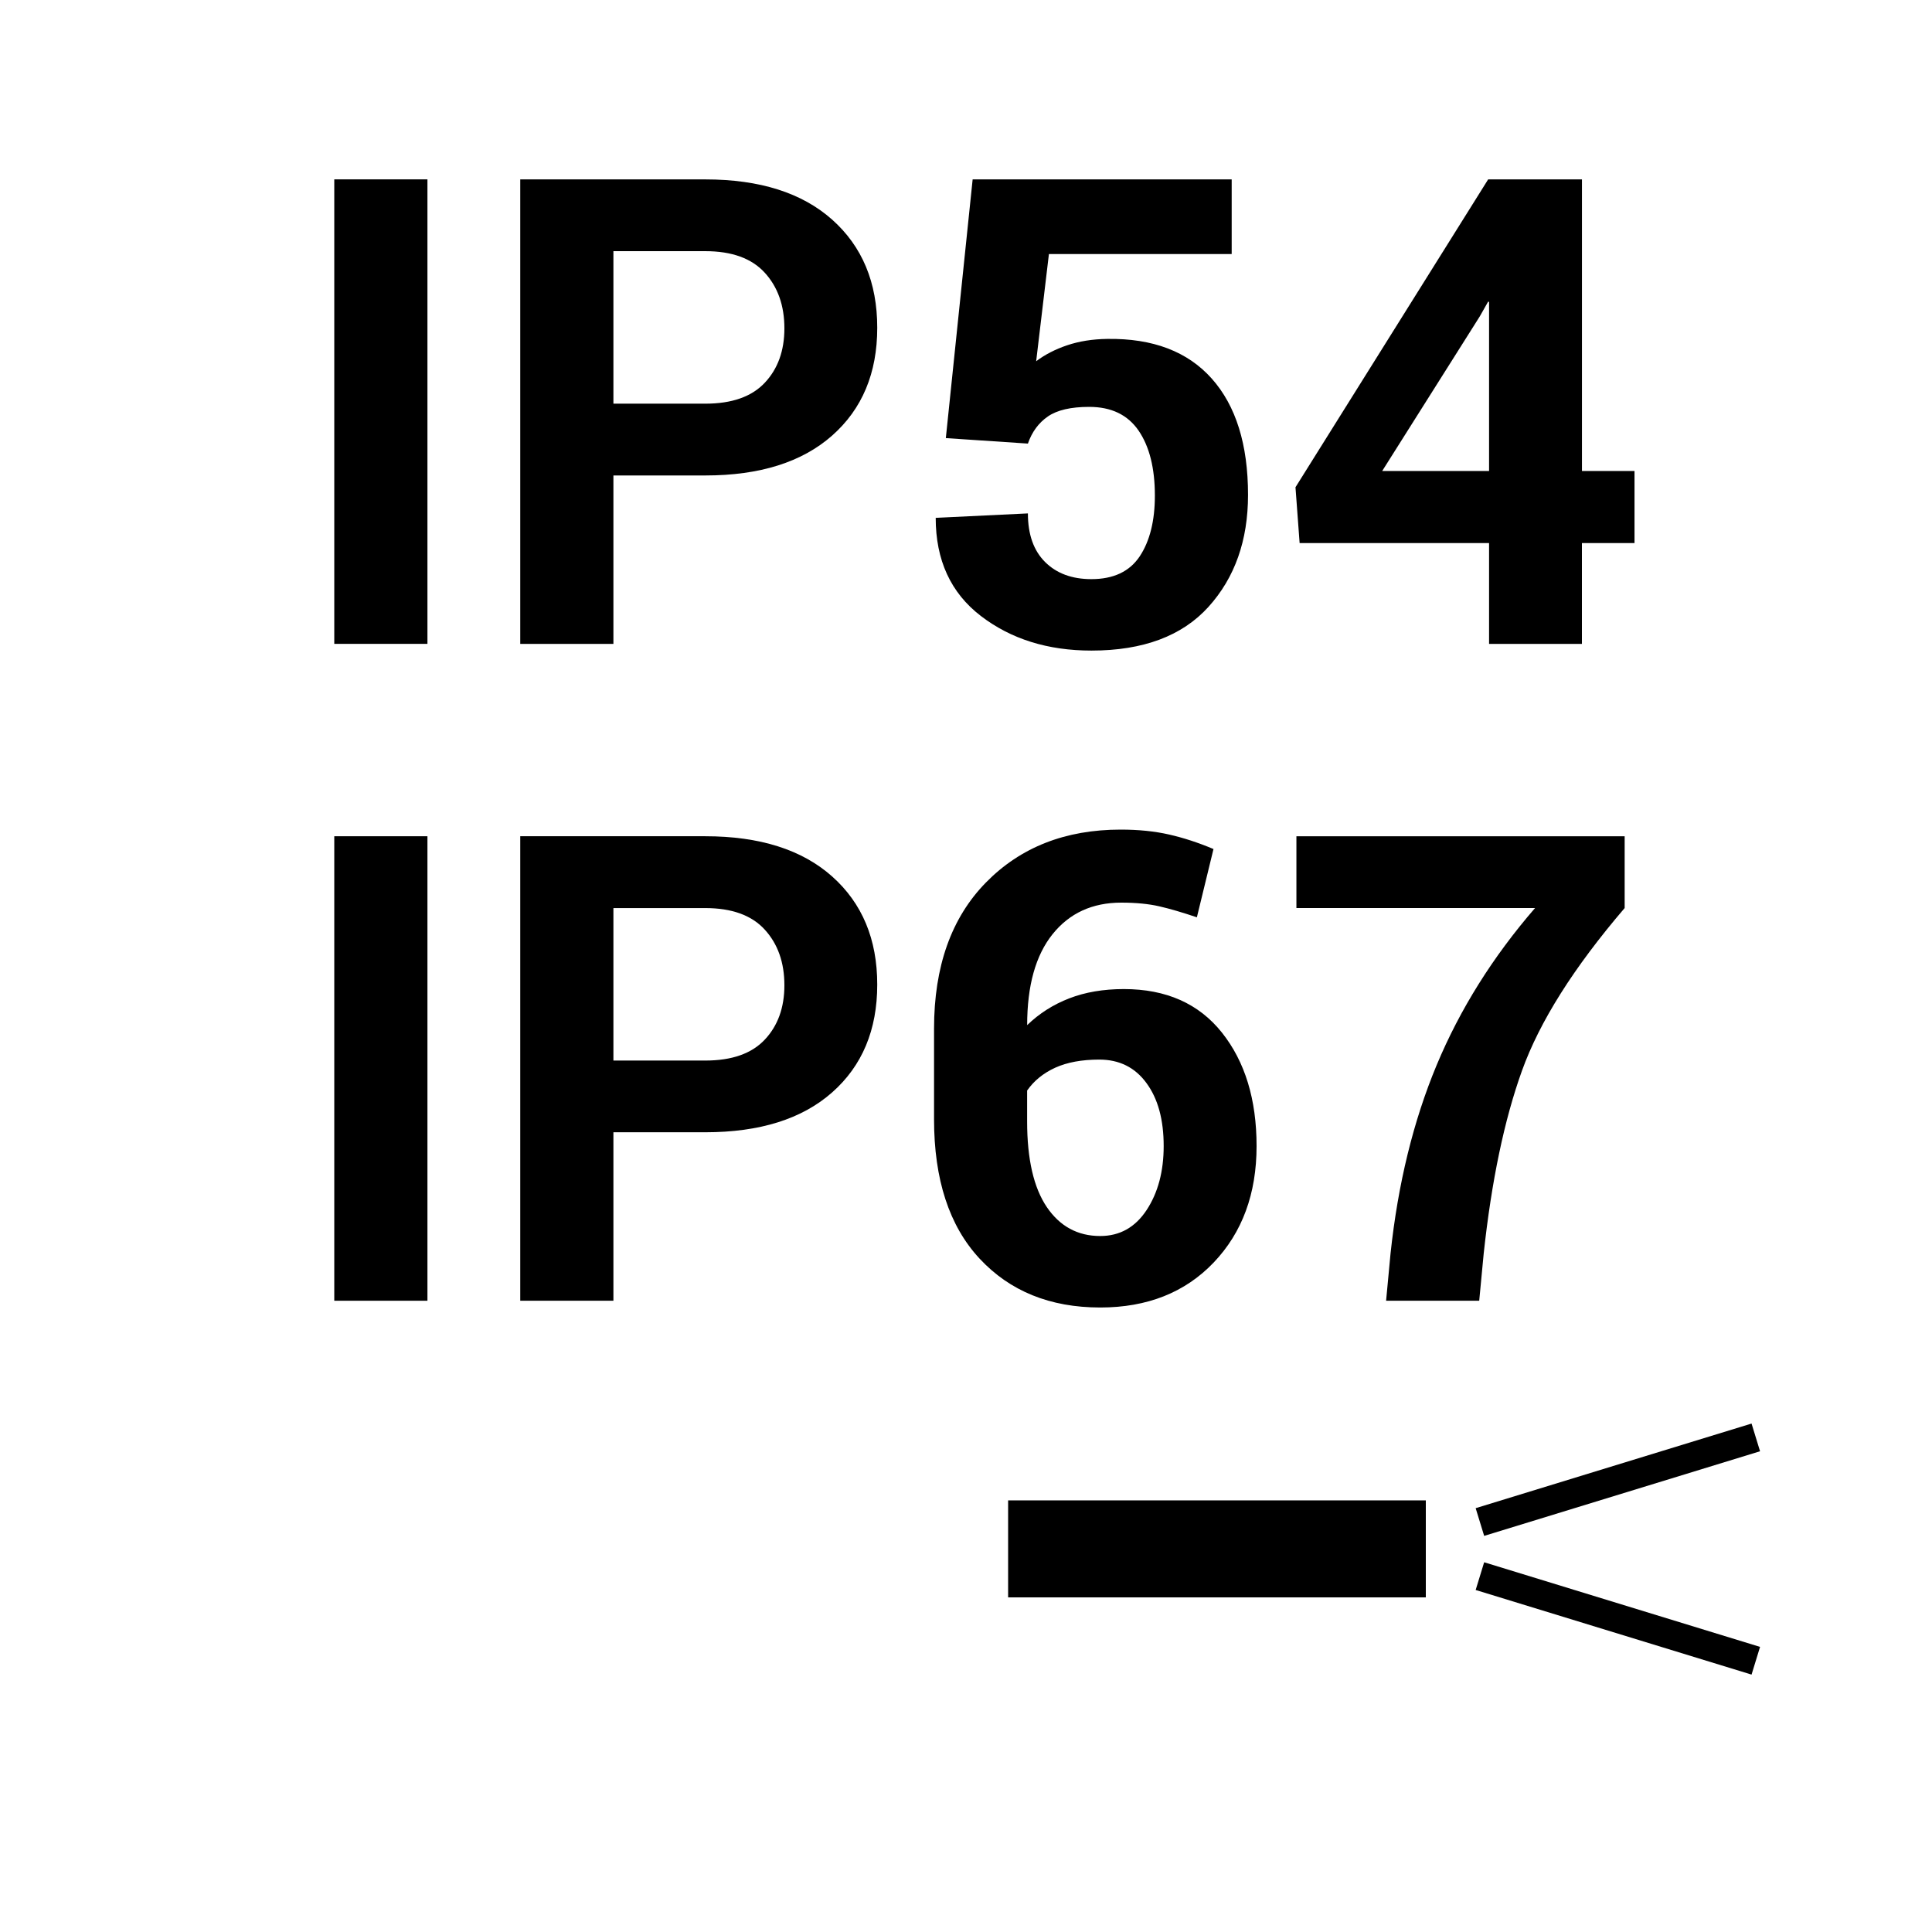
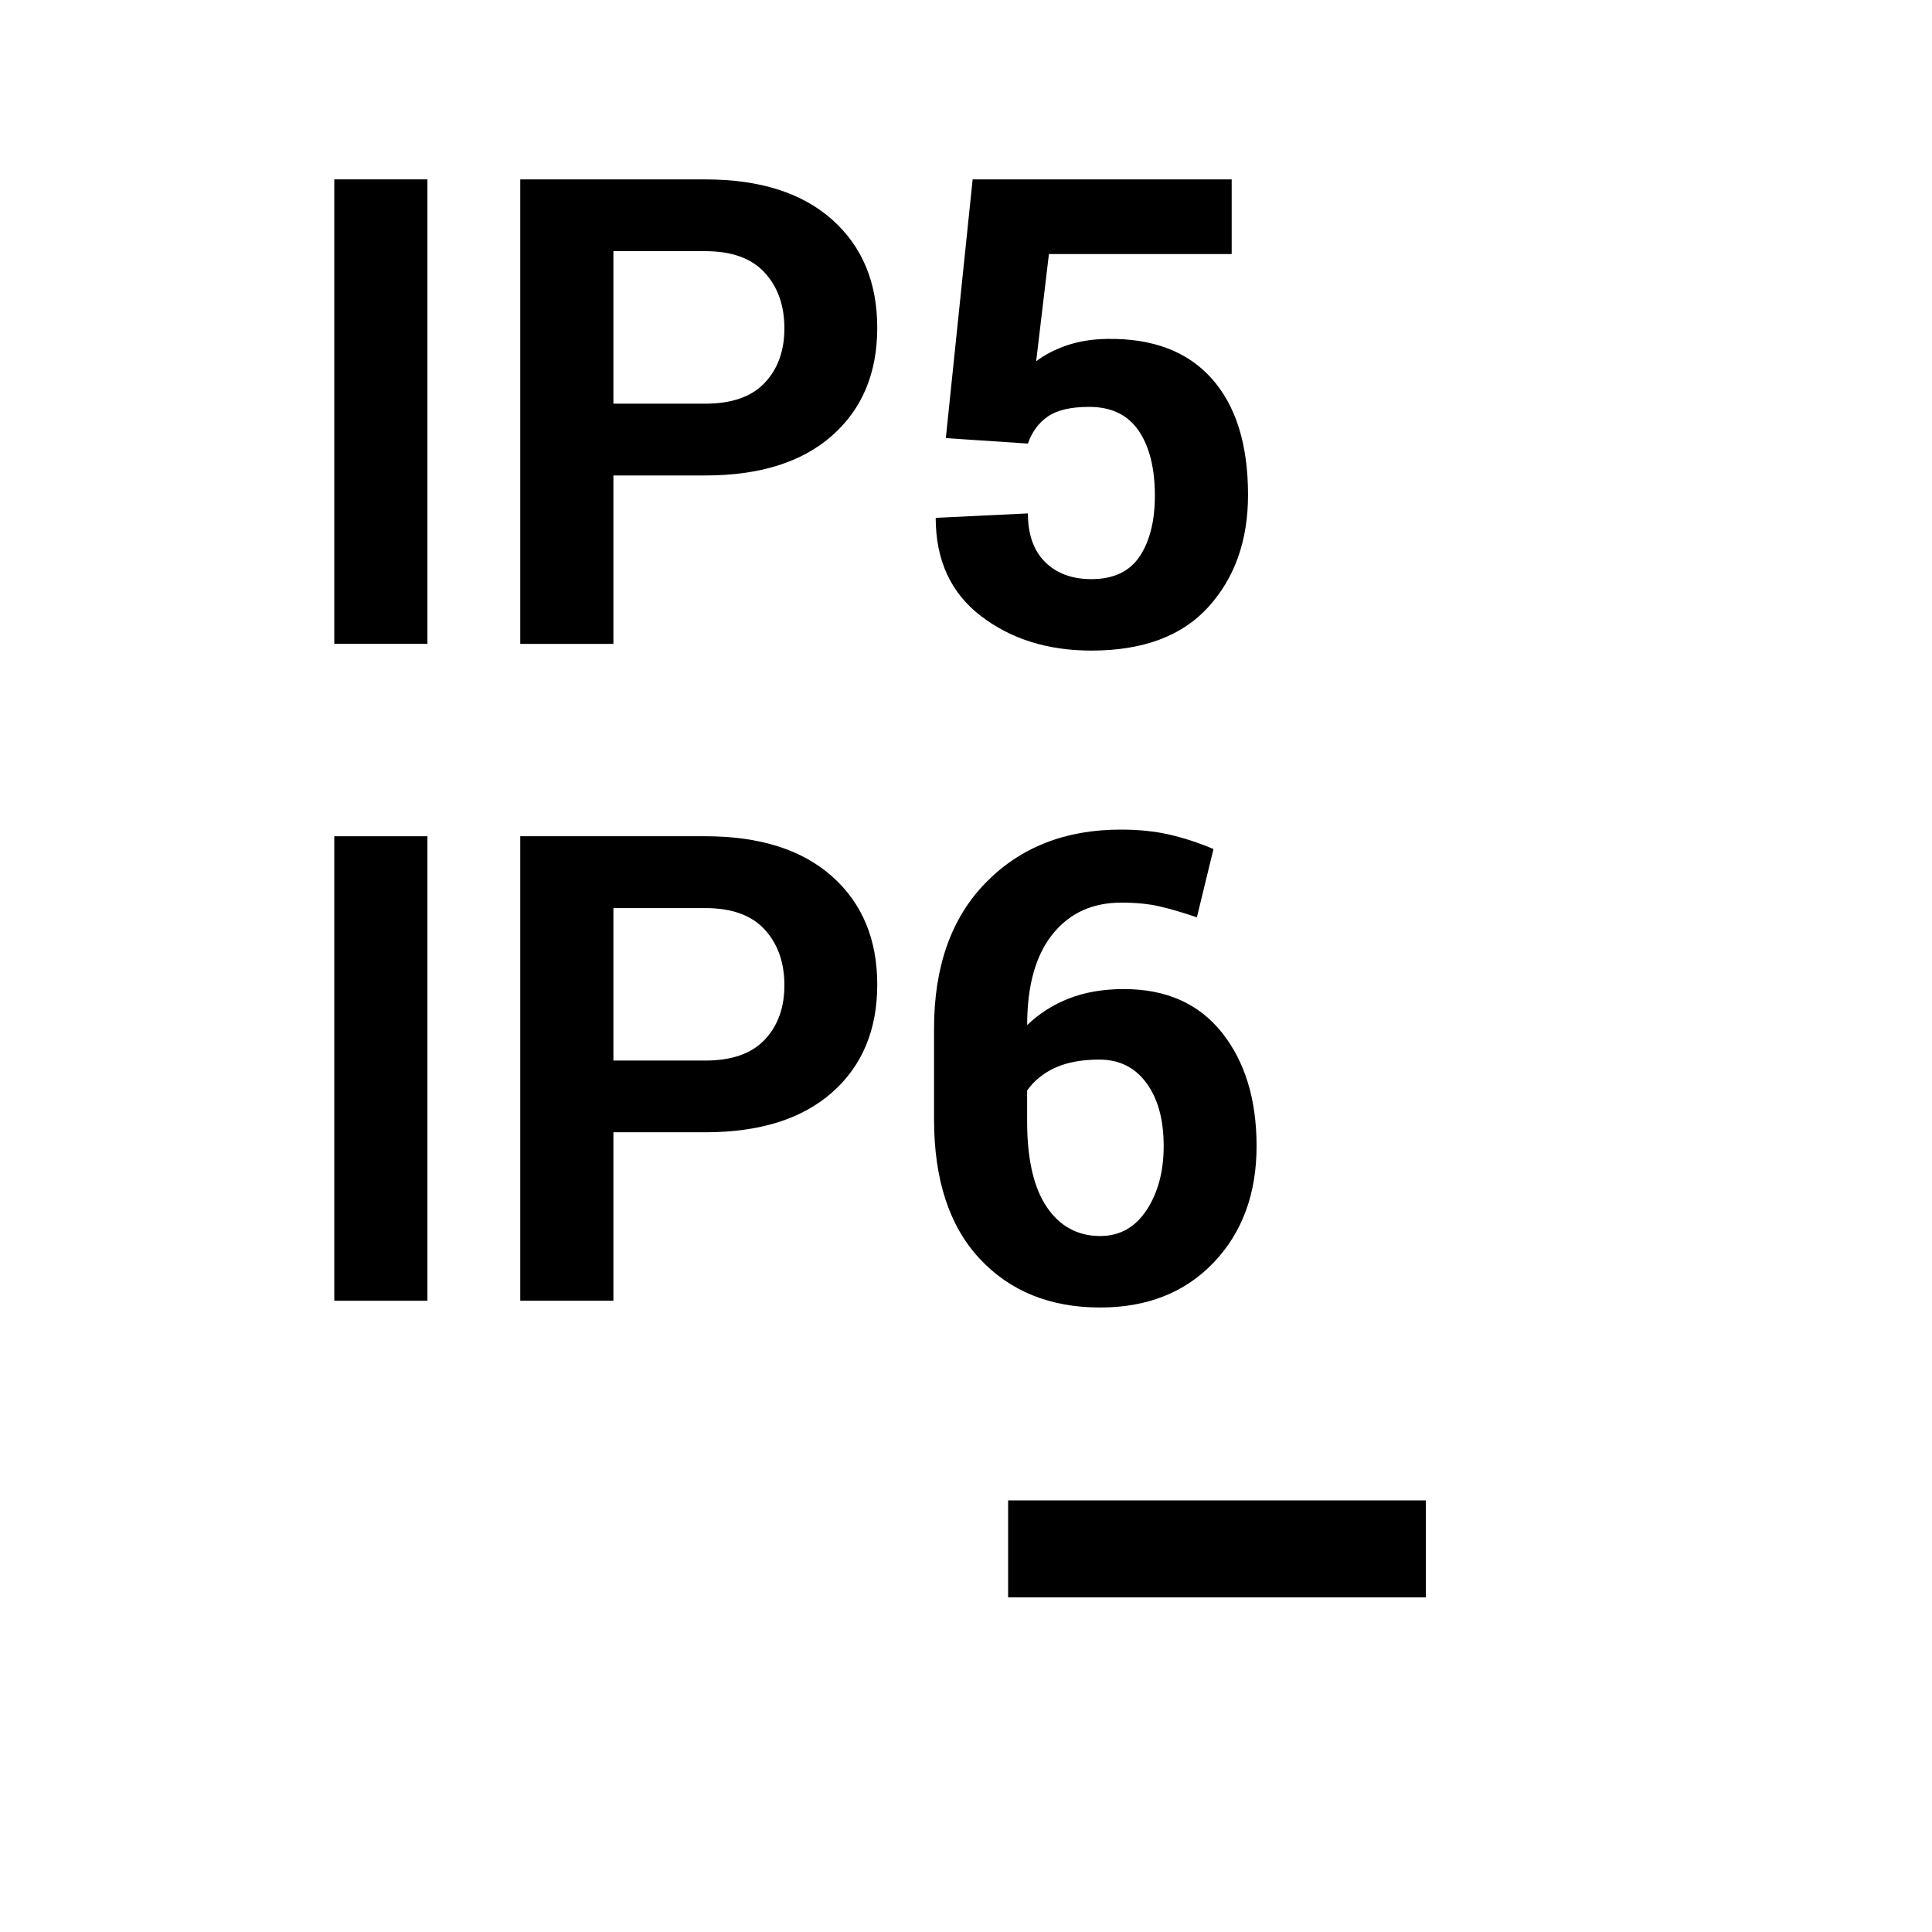
<svg xmlns="http://www.w3.org/2000/svg" version="1.1" id="Layer_1" x="0px" y="0px" width="50px" height="50px" viewBox="-272 395.89 50 50" enable-background="new -272 395.89 50 50" xml:space="preserve">
  <g id="Layer_1_1_">
    <g>
      <rect x="-245.91" y="434.72" width="10.81" height="2.51" />
    </g>
-     <line fill="none" stroke="#000000" stroke-width="0.75" x1="-233.7" y1="435.28" x2="-226.56" y2="433.09" />
-     <line fill="none" stroke="#000000" stroke-width="0.75" x1="-233.7" y1="436.68" x2="-226.56" y2="438.87" />
  </g>
  <g>
    <path d="M-260.938,412.553h-2.411v-12.021h2.411V412.553z" />
    <path d="M-256.125,408.195v4.359h-2.411v-12.021h4.789c1.409,0,2.503,0.347,3.282,1.04   c0.779,0.694,1.168,1.626,1.168,2.799s-0.389,2.103-1.168,2.791s-1.873,1.032-3.282,1.032H-256.125z    M-256.125,406.337h2.377c0.688,0,1.201-0.18,1.54-0.541c0.339-0.36,0.508-0.83,0.508-1.408   c0-0.589-0.169-1.069-0.508-1.44c-0.338-0.372-0.852-0.558-1.54-0.558h-2.377V406.337z" />
    <path d="M-247.522,407.228l0.694-6.695h6.704v1.932h-4.73l-0.33,2.774   c0.226-0.171,0.493-0.309,0.801-0.413c0.309-0.104,0.655-0.16,1.04-0.165   c1.178-0.017,2.079,0.326,2.704,1.028s0.938,1.705,0.938,3.009c0,1.178-0.342,2.144-1.024,2.898   s-1.692,1.131-3.029,1.131c-1.129,0-2.082-0.298-2.862-0.896c-0.778-0.597-1.168-1.443-1.168-2.539   l2.386-0.115c0,0.545,0.149,0.964,0.446,1.259s0.696,0.442,1.197,0.442   c0.572,0,0.989-0.197,1.251-0.59c0.261-0.394,0.392-0.918,0.392-1.573   c0-0.71-0.141-1.27-0.421-1.68c-0.281-0.41-0.707-0.615-1.279-0.615   c-0.474,0-0.83,0.083-1.069,0.248c-0.239,0.165-0.412,0.399-0.517,0.702L-247.522,407.228z" />
-     <path d="M-231.06,408.079h1.361v1.866h-1.361v2.609h-2.403v-2.609h-4.903l-0.107-1.445l4.986-7.967   h2.428V408.079z M-236.229,408.079h2.766v-4.375l-0.024-0.008l-0.215,0.38L-236.229,408.079z" />
    <path d="M-260.938,429.553h-2.411v-12.021h2.411V429.553z" />
    <path d="M-256.125,425.194v4.359h-2.411v-12.021h4.789c1.409,0,2.503,0.347,3.282,1.04   c0.779,0.694,1.168,1.626,1.168,2.799c0,1.173-0.389,2.103-1.168,2.791   c-0.779,0.688-1.873,1.031-3.282,1.031H-256.125z M-256.125,423.337h2.377   c0.688,0,1.201-0.18,1.54-0.541c0.339-0.36,0.508-0.829,0.508-1.407   c0-0.589-0.169-1.069-0.508-1.44c-0.338-0.372-0.852-0.558-1.54-0.558h-2.377V423.337z" />
    <path d="M-242.997,417.36c0.462,0,0.88,0.042,1.255,0.128c0.374,0.085,0.756,0.21,1.147,0.375   l-0.43,1.767c-0.374-0.126-0.699-0.222-0.975-0.285c-0.274-0.063-0.603-0.095-0.982-0.095   c-0.748,0-1.341,0.272-1.778,0.817s-0.657,1.329-0.657,2.353c0.314-0.303,0.678-0.534,1.09-0.693   c0.413-0.16,0.884-0.24,1.412-0.24c1.096,0,1.941,0.376,2.539,1.127   c0.597,0.752,0.896,1.73,0.896,2.936c0,1.232-0.37,2.237-1.11,3.014   c-0.74,0.775-1.719,1.164-2.936,1.164c-1.299,0-2.34-0.423-3.125-1.268   c-0.784-0.845-1.176-2.046-1.176-3.604v-2.345c0-1.607,0.447-2.868,1.342-3.781   C-245.591,417.817-244.429,417.36-242.997,417.36z M-243.551,423.312   c-0.451,0-0.831,0.07-1.14,0.21c-0.308,0.141-0.55,0.338-0.727,0.591v0.801   c0,0.974,0.17,1.712,0.508,2.213c0.339,0.5,0.8,0.751,1.383,0.751   c0.507,0,0.907-0.225,1.202-0.673c0.294-0.448,0.441-1,0.441-1.655c0-0.683-0.148-1.227-0.446-1.631   C-242.626,423.514-243.033,423.312-243.551,423.312z" />
-     <path d="M-229.954,419.39c-1.315,1.536-2.201,2.939-2.658,4.211s-0.787,2.848-0.99,4.73l-0.116,1.222   h-2.41l0.115-1.222c0.192-1.806,0.591-3.431,1.193-4.875c0.603-1.445,1.451-2.8,2.547-4.066   h-6.176v-1.857h8.495V419.39z" />
  </g>
</svg>